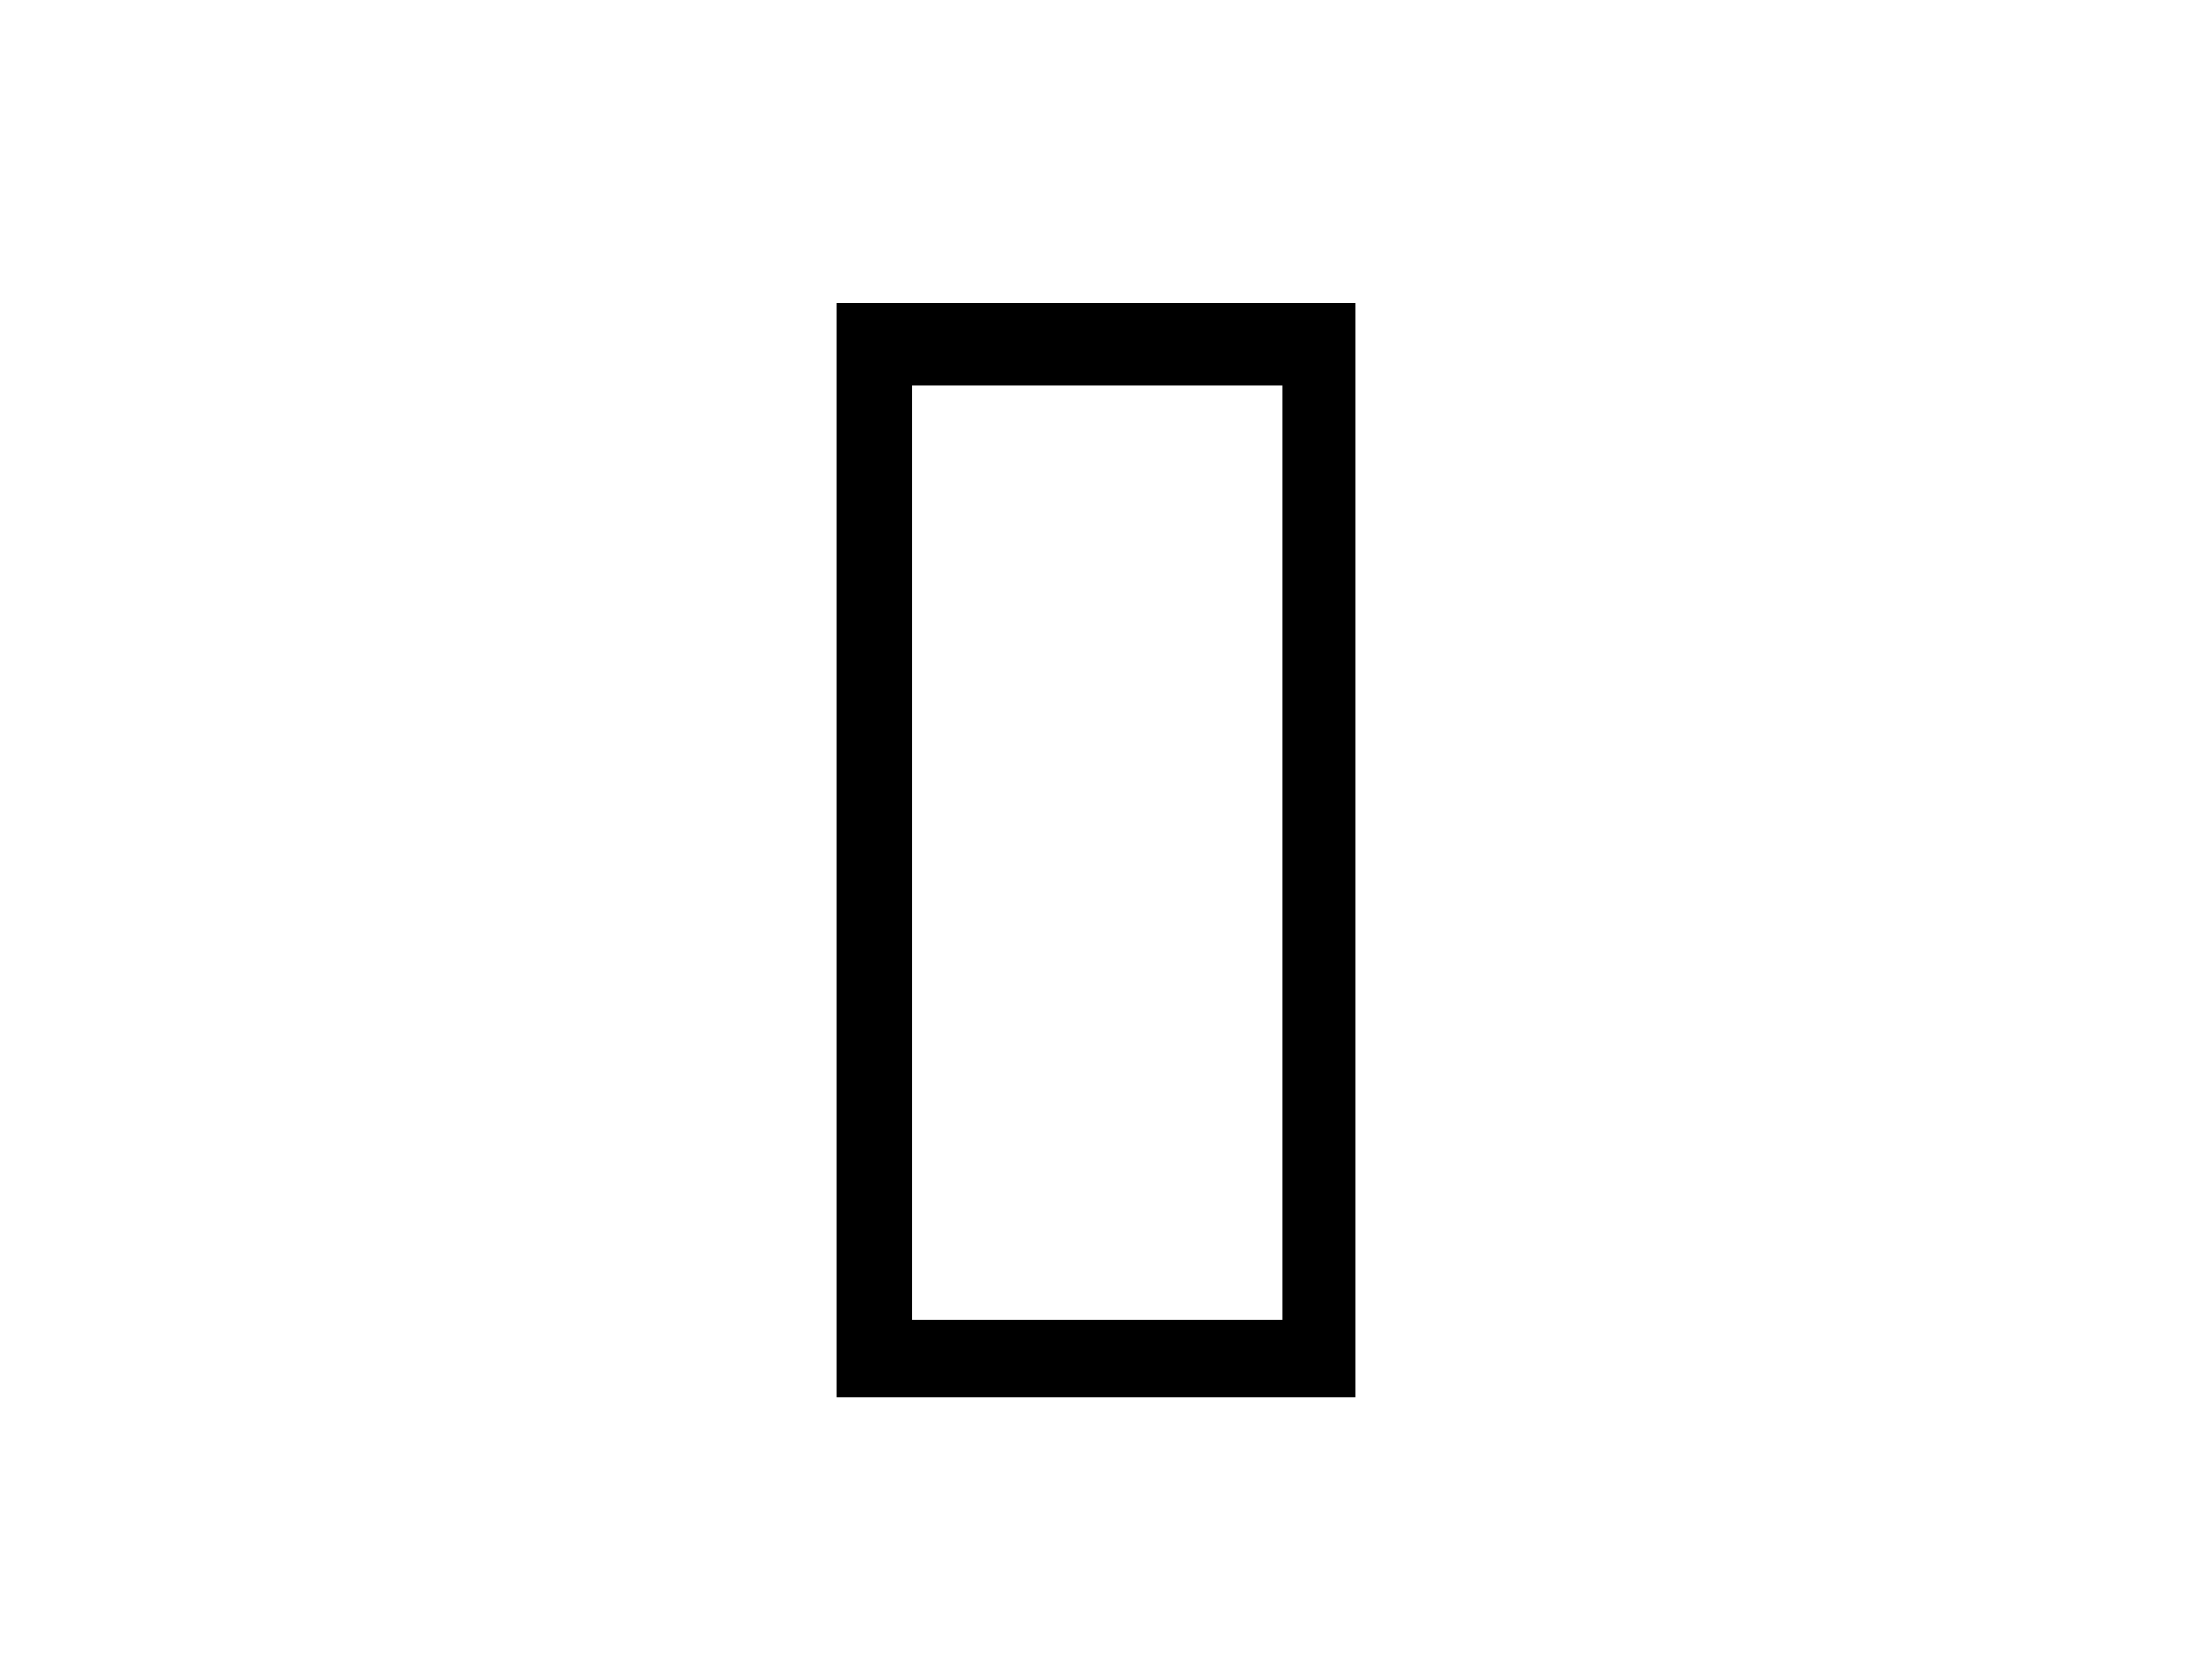
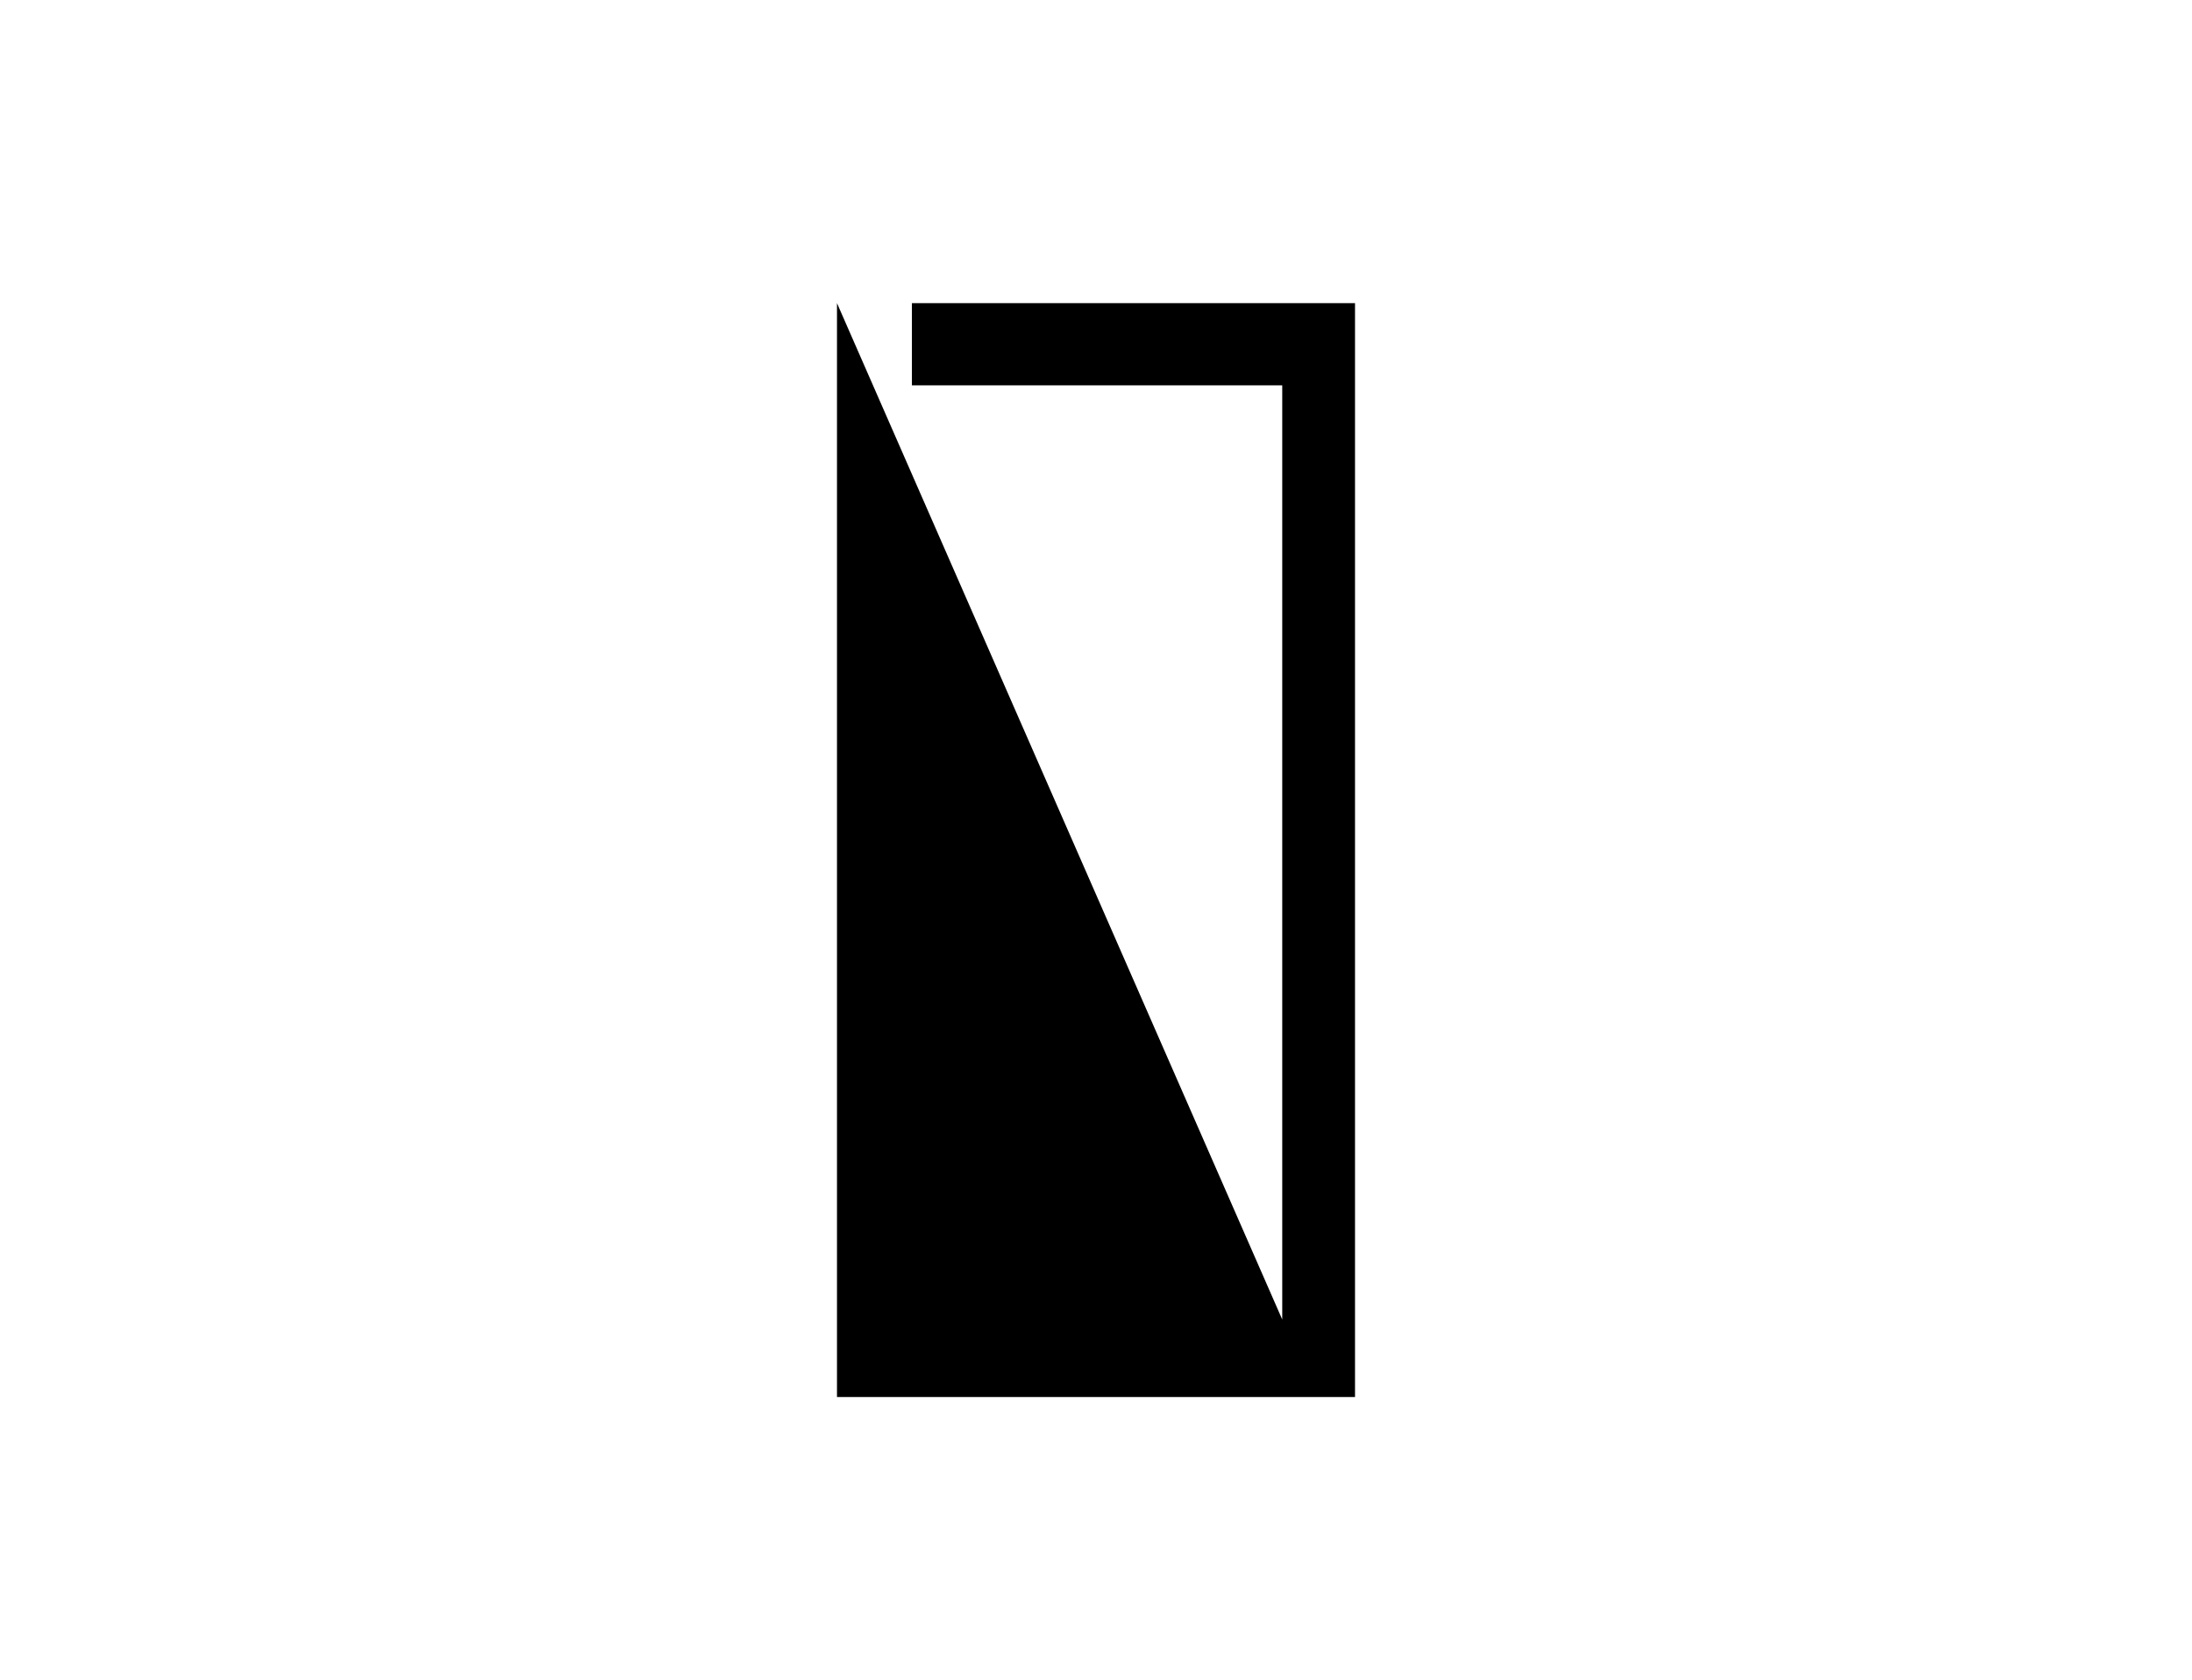
<svg xmlns="http://www.w3.org/2000/svg" version="1.1" id="Capa_1" x="0px" y="0px" viewBox="-164 42.3 512 392.3" style="enable-background:new -164 42.3 512 392.3;" xml:space="preserve">
-   <path d="M31.5,113.1v255.5h121V113.1H31.5z M135.5,350.5H49V132.3h86.5V350.5z" />
+   <path d="M31.5,113.1v255.5h121V113.1H31.5z H49V132.3h86.5V350.5z" />
</svg>